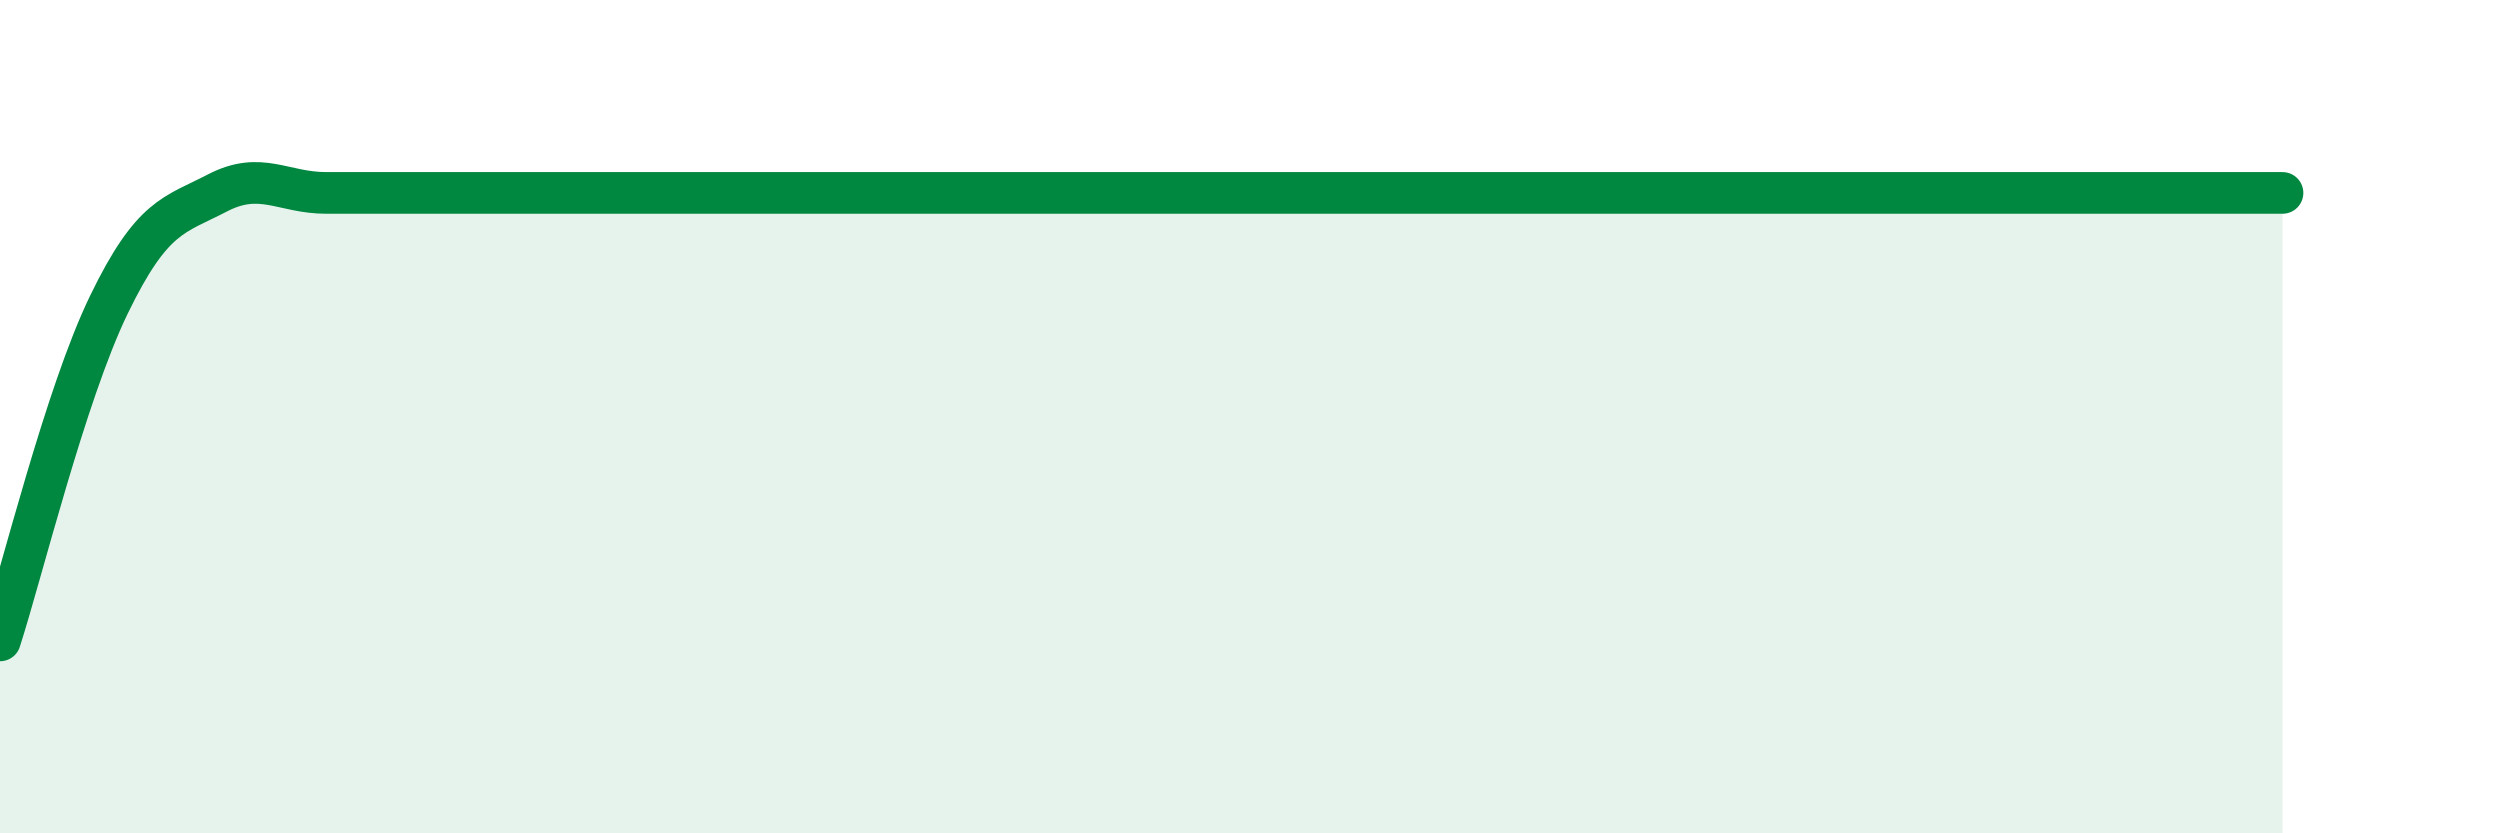
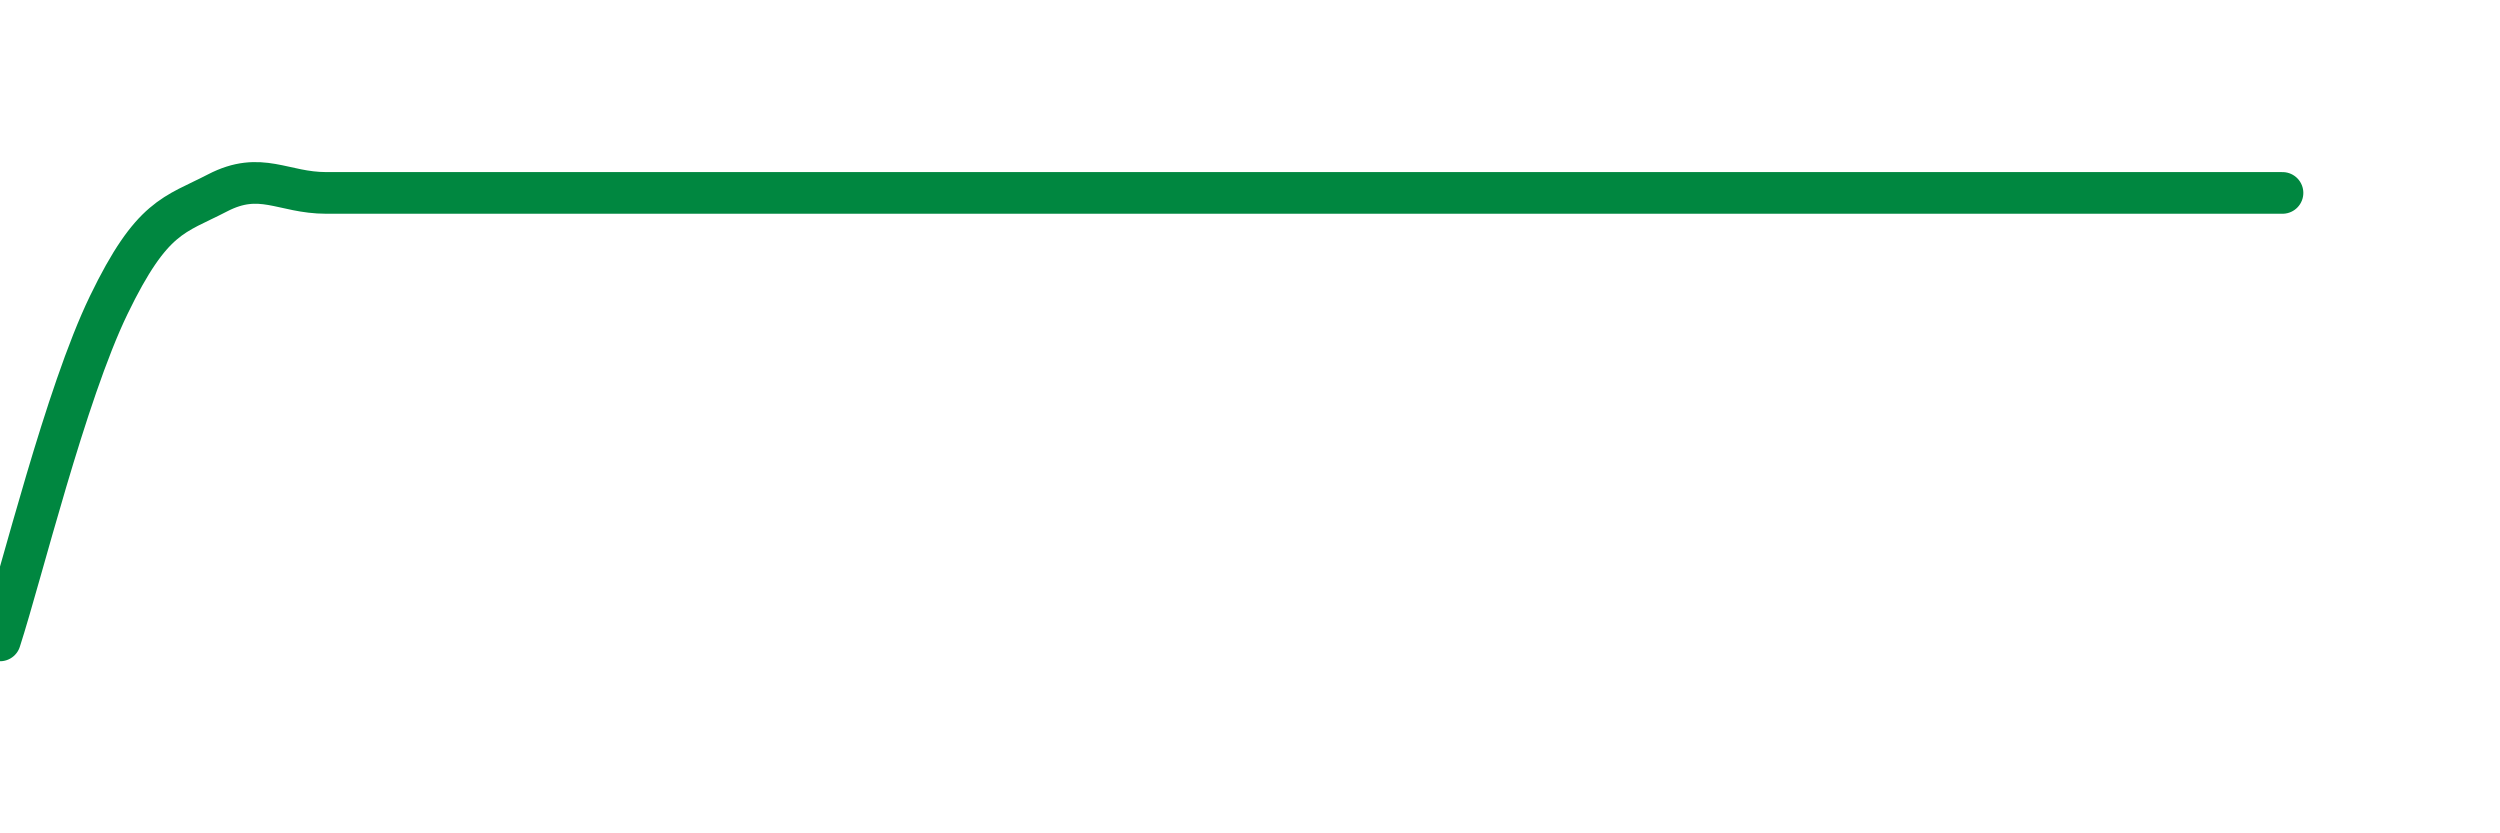
<svg xmlns="http://www.w3.org/2000/svg" width="60" height="20" viewBox="0 0 60 20">
-   <path d="M 0,15.37 C 0.52,13.76 1.57,9.47 2.61,7.32 C 3.65,5.17 4.18,5.17 5.22,4.63 C 6.26,4.09 6.79,4.63 7.83,4.63 C 8.87,4.63 9.39,4.63 10.43,4.63 C 11.47,4.63 12,4.63 13.04,4.63 C 14.08,4.63 14.61,4.63 15.65,4.63 C 16.69,4.63 17.22,4.63 18.26,4.63 C 19.3,4.63 19.83,4.63 20.87,4.63 C 21.91,4.63 22.44,4.63 23.48,4.63 C 24.52,4.63 25.05,4.63 26.09,4.63 C 27.13,4.63 27.66,4.63 28.7,4.63 C 29.74,4.63 30.26,4.63 31.3,4.63 C 32.34,4.63 32.87,4.63 33.91,4.63 C 34.95,4.63 35.48,4.63 36.52,4.63 C 37.56,4.63 38.09,4.63 39.13,4.63 C 40.17,4.63 40.7,4.63 41.74,4.63 C 42.78,4.63 43.31,4.63 44.35,4.63 C 45.39,4.63 45.92,4.63 46.96,4.63 C 48,4.63 48.53,4.63 49.57,4.63 C 50.61,4.63 51.13,4.63 52.17,4.63 C 53.21,4.63 54.26,4.63 54.78,4.63L54.78 20L0 20Z" fill="#008740" opacity="0.1" stroke-linecap="round" stroke-linejoin="round" />
  <path d="M 0,15.37 C 0.52,13.76 1.57,9.47 2.61,7.32 C 3.65,5.17 4.18,5.17 5.22,4.63 C 6.26,4.09 6.79,4.63 7.83,4.63 C 8.87,4.63 9.39,4.63 10.43,4.63 C 11.47,4.63 12,4.63 13.04,4.63 C 14.08,4.63 14.61,4.63 15.65,4.63 C 16.69,4.63 17.22,4.63 18.26,4.63 C 19.3,4.63 19.83,4.63 20.87,4.63 C 21.91,4.63 22.44,4.63 23.48,4.63 C 24.52,4.63 25.05,4.63 26.09,4.63 C 27.13,4.63 27.66,4.63 28.7,4.63 C 29.74,4.63 30.26,4.63 31.3,4.63 C 32.34,4.63 32.87,4.63 33.91,4.63 C 34.95,4.63 35.48,4.63 36.52,4.63 C 37.56,4.63 38.09,4.63 39.13,4.63 C 40.17,4.63 40.7,4.63 41.74,4.63 C 42.78,4.63 43.31,4.63 44.35,4.63 C 45.39,4.63 45.92,4.63 46.96,4.63 C 48,4.63 48.53,4.63 49.57,4.63 C 50.61,4.63 51.13,4.63 52.17,4.63 C 53.21,4.63 54.26,4.63 54.78,4.63" stroke="#008740" stroke-width="1" fill="none" stroke-linecap="round" stroke-linejoin="round" />
</svg>